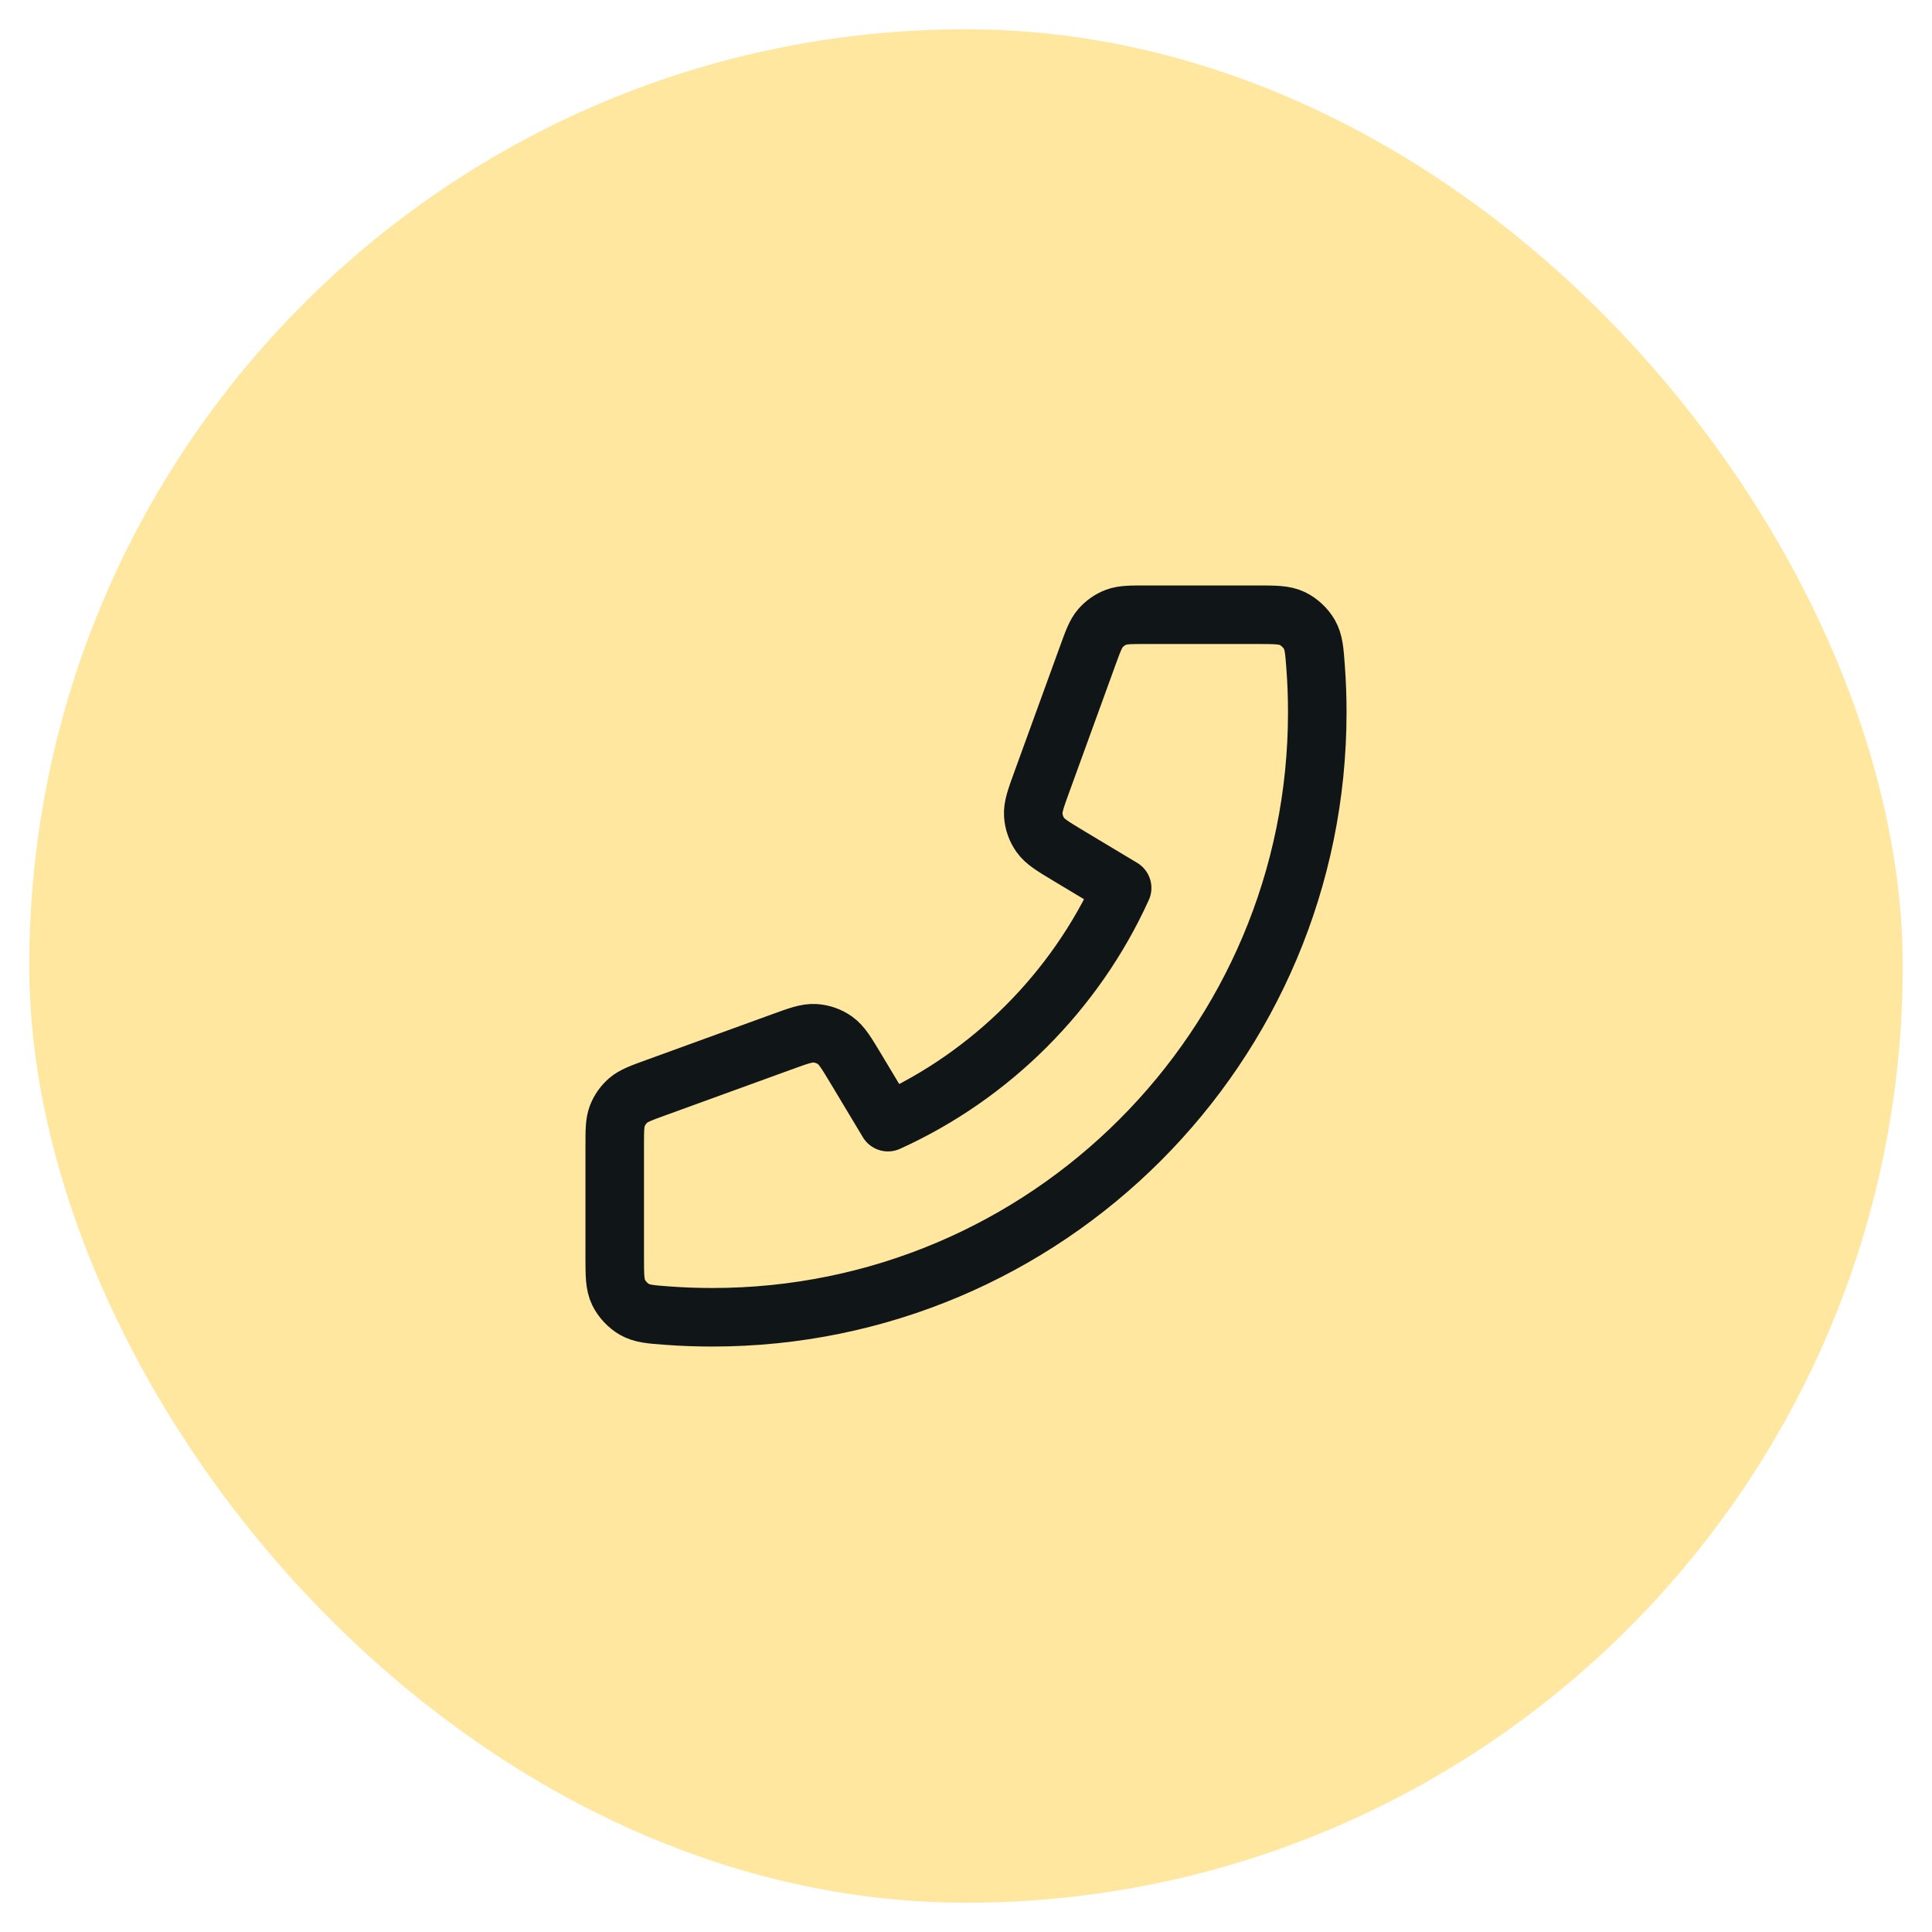
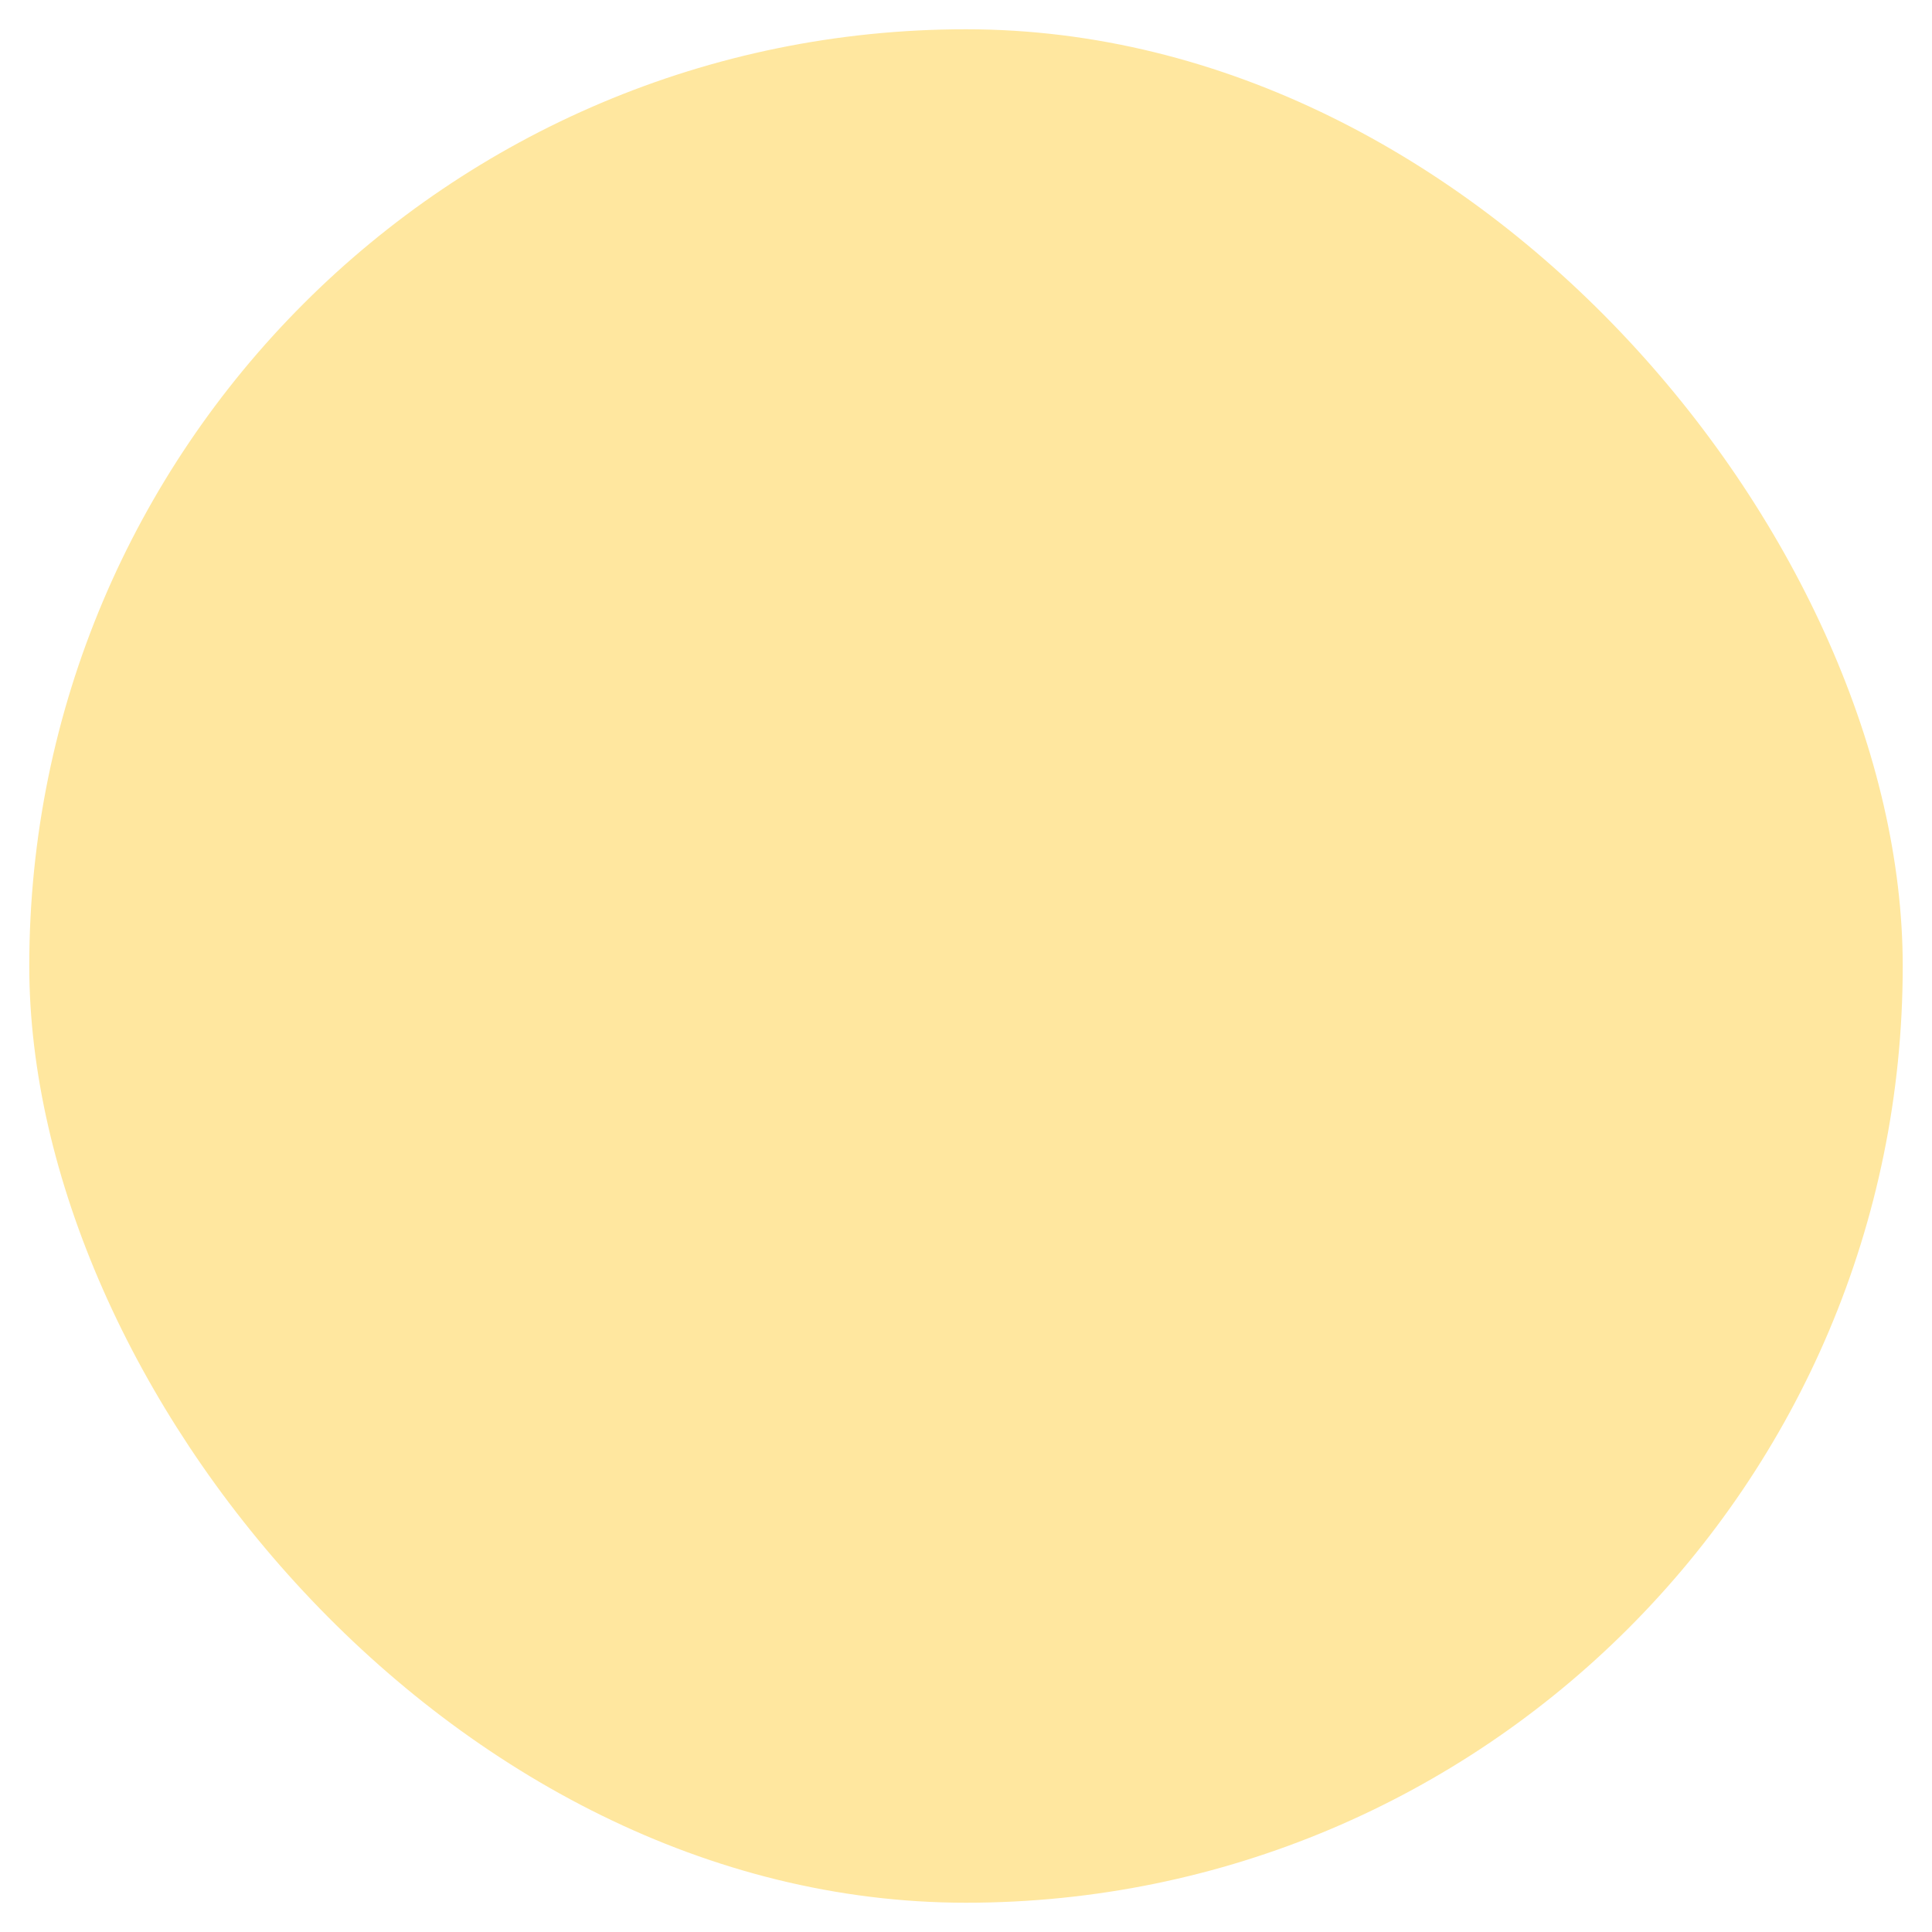
<svg xmlns="http://www.w3.org/2000/svg" width="33" height="33" viewBox="0 0 33 33" fill="none">
  <rect x="0.5" y="0.5" width="32" height="32" rx="16" fill="#FFE79F" />
-   <path d="M22.5 12.167C22.5 17.874 17.874 22.5 12.167 22.5C11.909 22.5 11.654 22.491 11.401 22.472C11.111 22.451 10.966 22.44 10.834 22.364C10.725 22.301 10.621 22.19 10.566 22.076C10.5 21.939 10.5 21.779 10.5 21.459V19.581C10.5 19.311 10.5 19.177 10.544 19.061C10.583 18.959 10.647 18.869 10.729 18.797C10.823 18.716 10.949 18.67 11.202 18.578L13.34 17.801C13.634 17.694 13.781 17.64 13.921 17.649C14.044 17.657 14.163 17.699 14.263 17.77C14.377 17.851 14.458 17.986 14.619 18.254L15.167 19.167C16.933 18.367 18.365 16.933 19.167 15.167L18.254 14.619C17.986 14.458 17.851 14.377 17.77 14.263C17.699 14.163 17.657 14.044 17.649 13.921C17.64 13.781 17.694 13.634 17.801 13.34L18.578 11.202C18.67 10.949 18.716 10.823 18.797 10.729C18.869 10.647 18.959 10.583 19.061 10.544C19.177 10.5 19.311 10.5 19.581 10.5H21.459C21.779 10.5 21.939 10.5 22.076 10.566C22.19 10.621 22.301 10.725 22.364 10.834C22.44 10.966 22.451 11.111 22.472 11.401C22.491 11.654 22.5 11.909 22.5 12.167Z" stroke="#101518" stroke-linecap="round" stroke-linejoin="round" />
</svg>